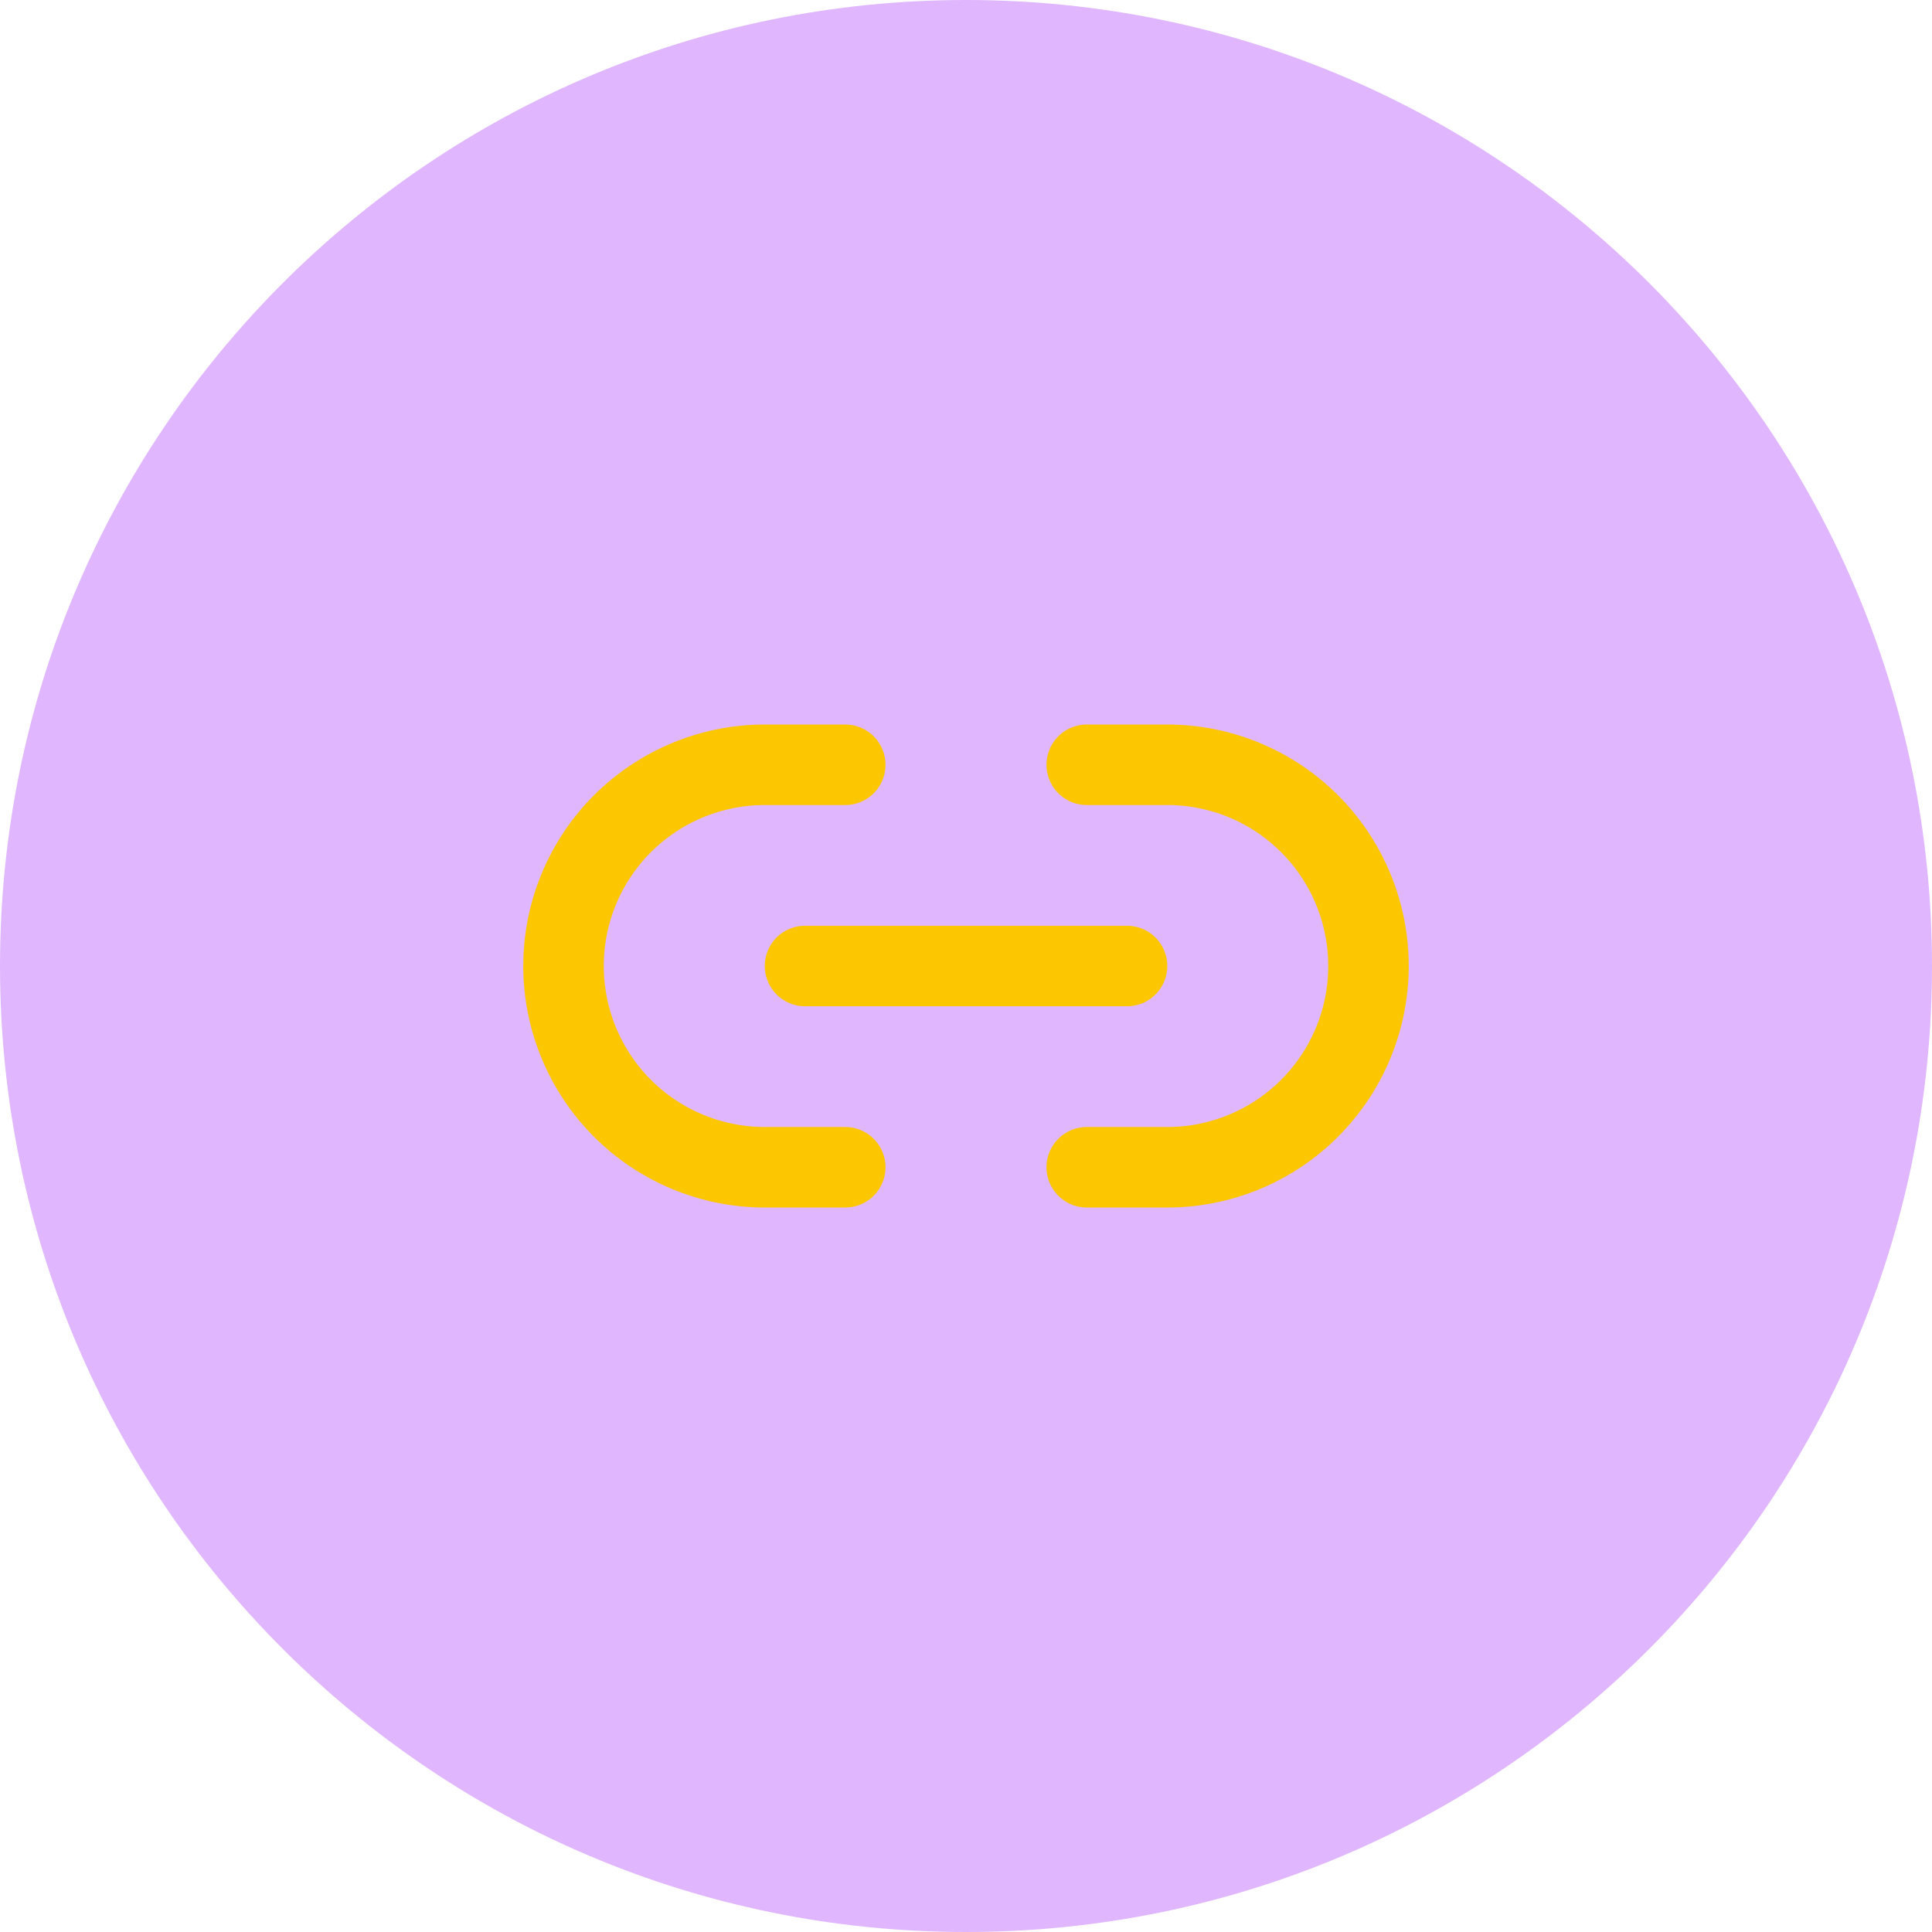
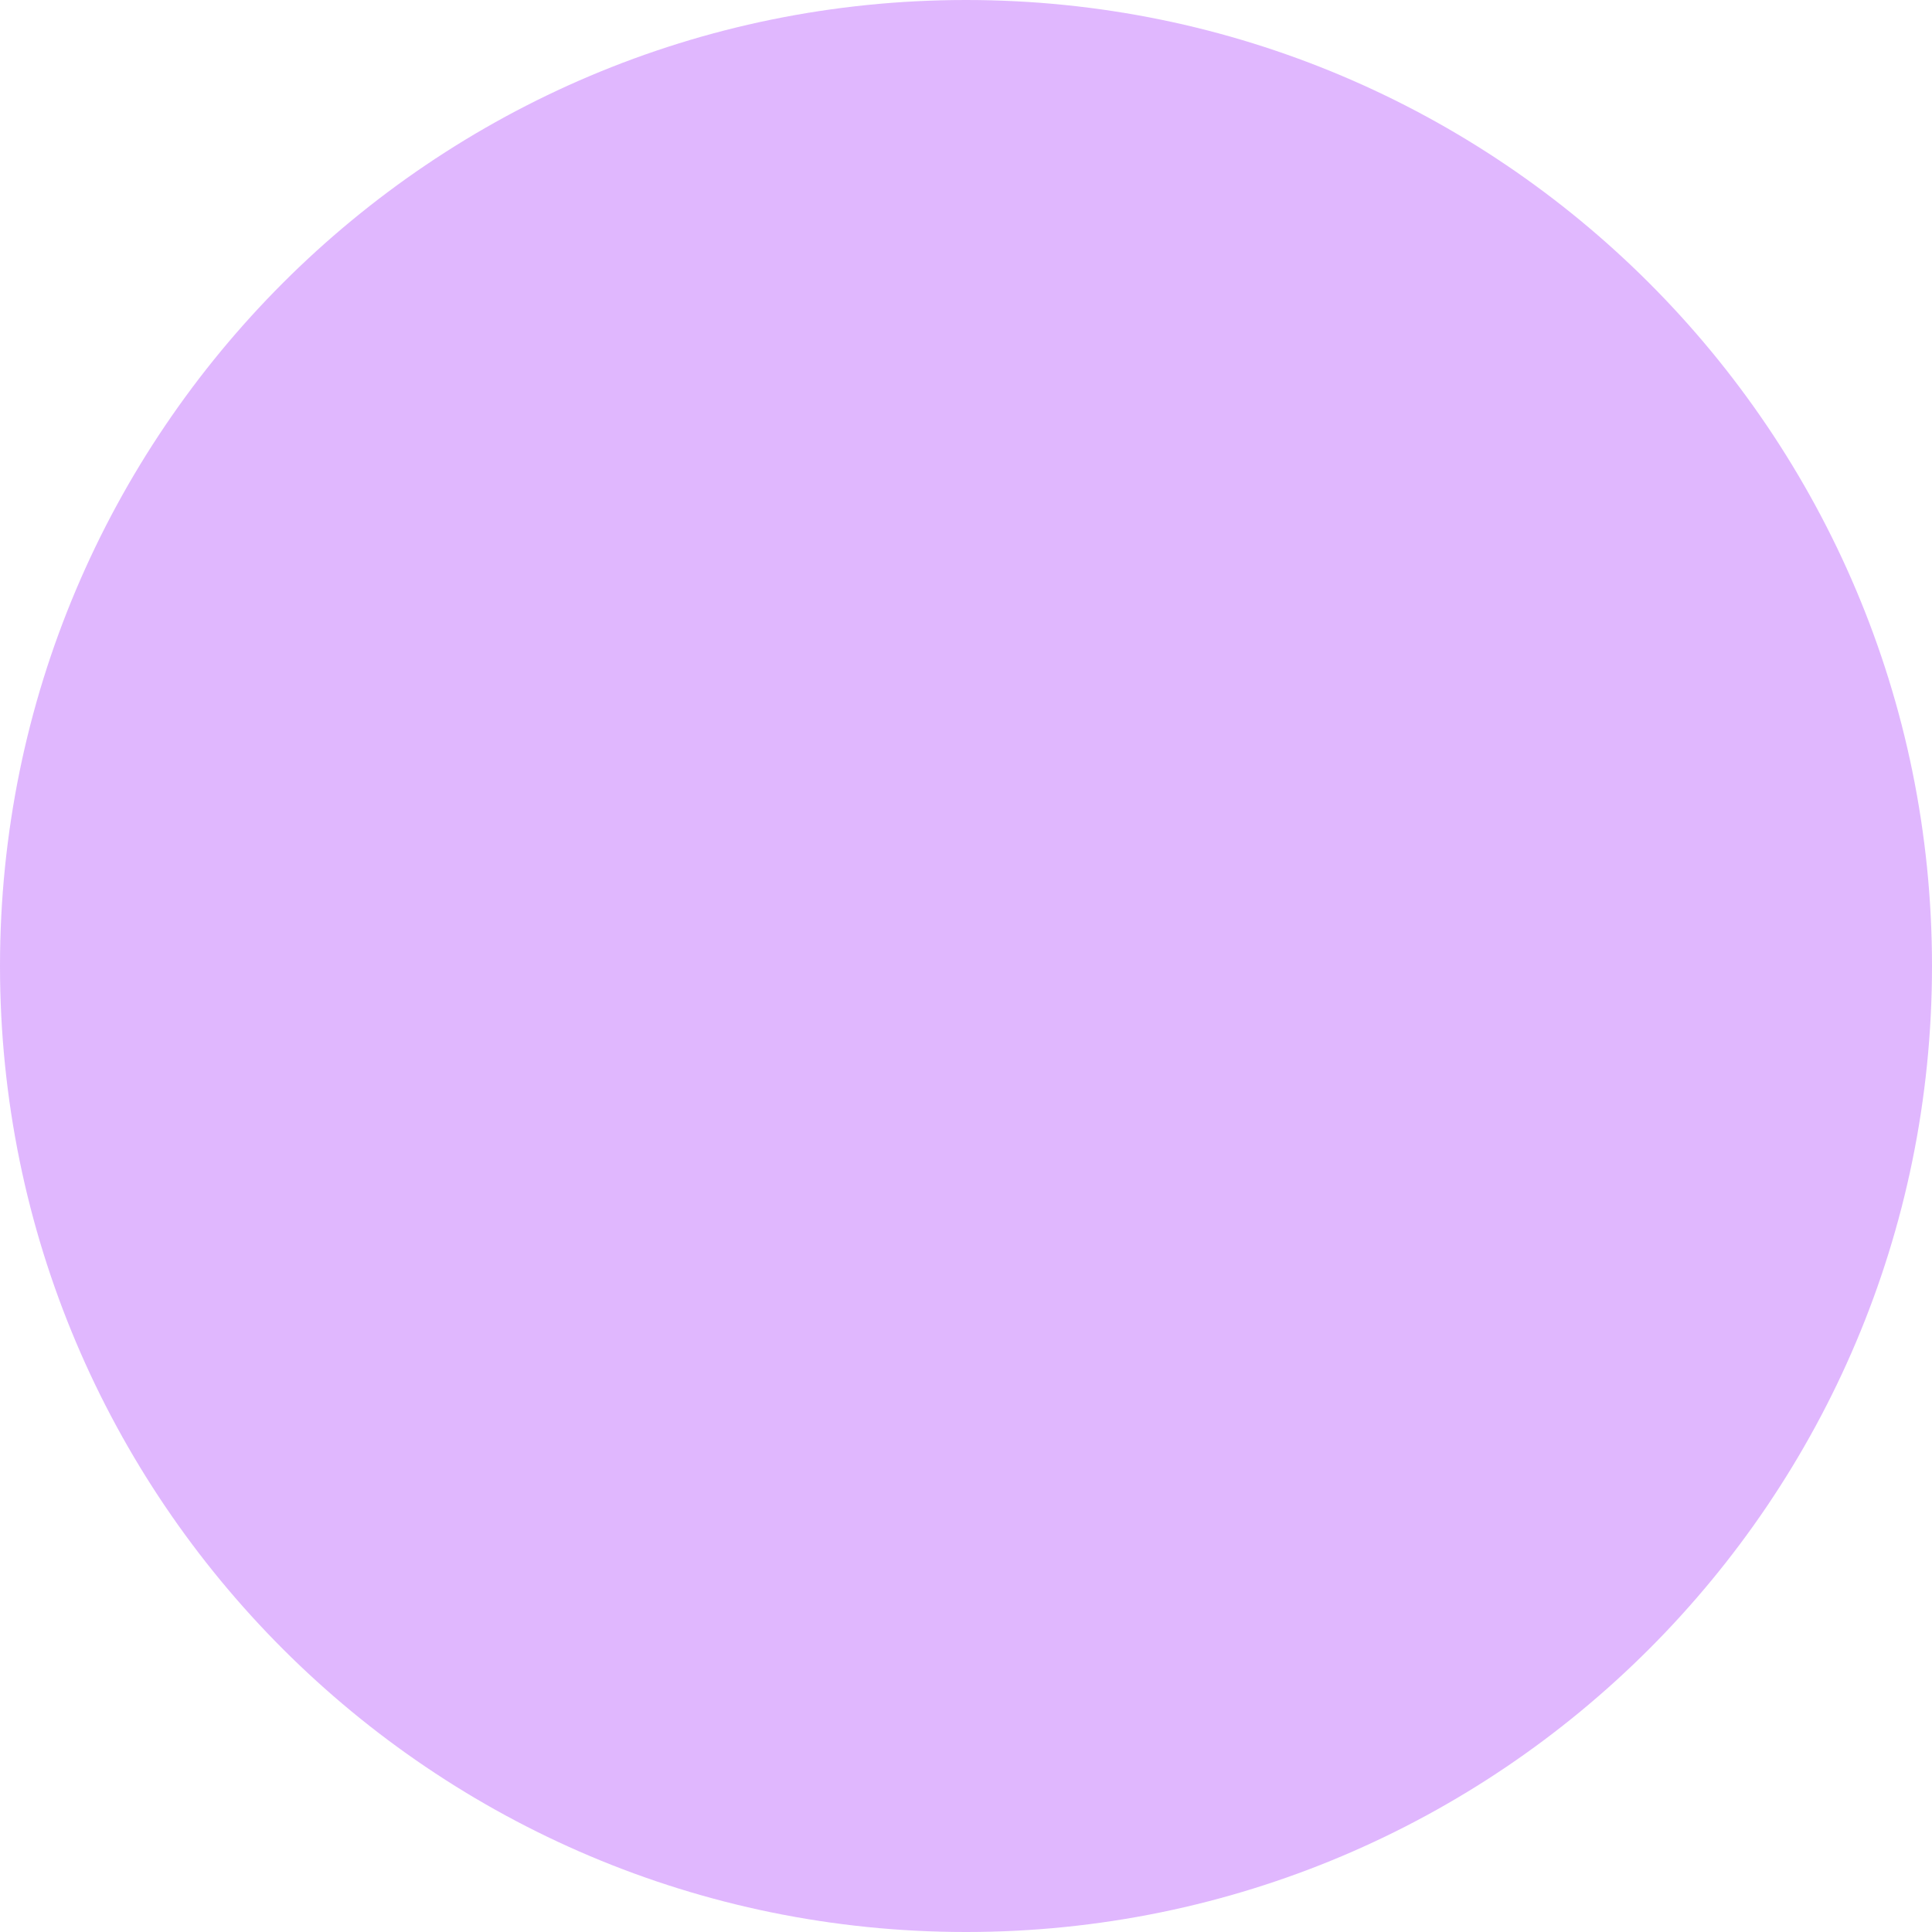
<svg xmlns="http://www.w3.org/2000/svg" width="40" height="40" viewBox="0 0 40 40" fill="none">
  <path d="M0 20C0 8.954 8.954 0 20 0C31.046 0 40 8.954 40 20C40 31.046 31.046 40 20 40C8.954 40 0 31.046 0 20Z" fill="#9810FA" fill-opacity="0.3" />
-   <path d="M17.5 24.167H15.834C14.729 24.167 13.669 23.728 12.887 22.946C12.106 22.165 11.667 21.105 11.667 20C11.667 18.895 12.106 17.835 12.887 17.054C13.669 16.273 14.729 15.834 15.834 15.834H17.5" stroke="#FDC700" stroke-width="1.667" stroke-linecap="round" stroke-linejoin="round" />
-   <path d="M22.5 15.834H24.167C25.272 15.834 26.331 16.273 27.113 17.054C27.894 17.835 28.333 18.895 28.333 20C28.333 21.105 27.894 22.165 27.113 22.946C26.331 23.728 25.272 24.167 24.167 24.167H22.5" stroke="#FDC700" stroke-width="1.667" stroke-linecap="round" stroke-linejoin="round" />
-   <path d="M16.667 20H23.334" stroke="#FDC700" stroke-width="1.667" stroke-linecap="round" stroke-linejoin="round" />
</svg>